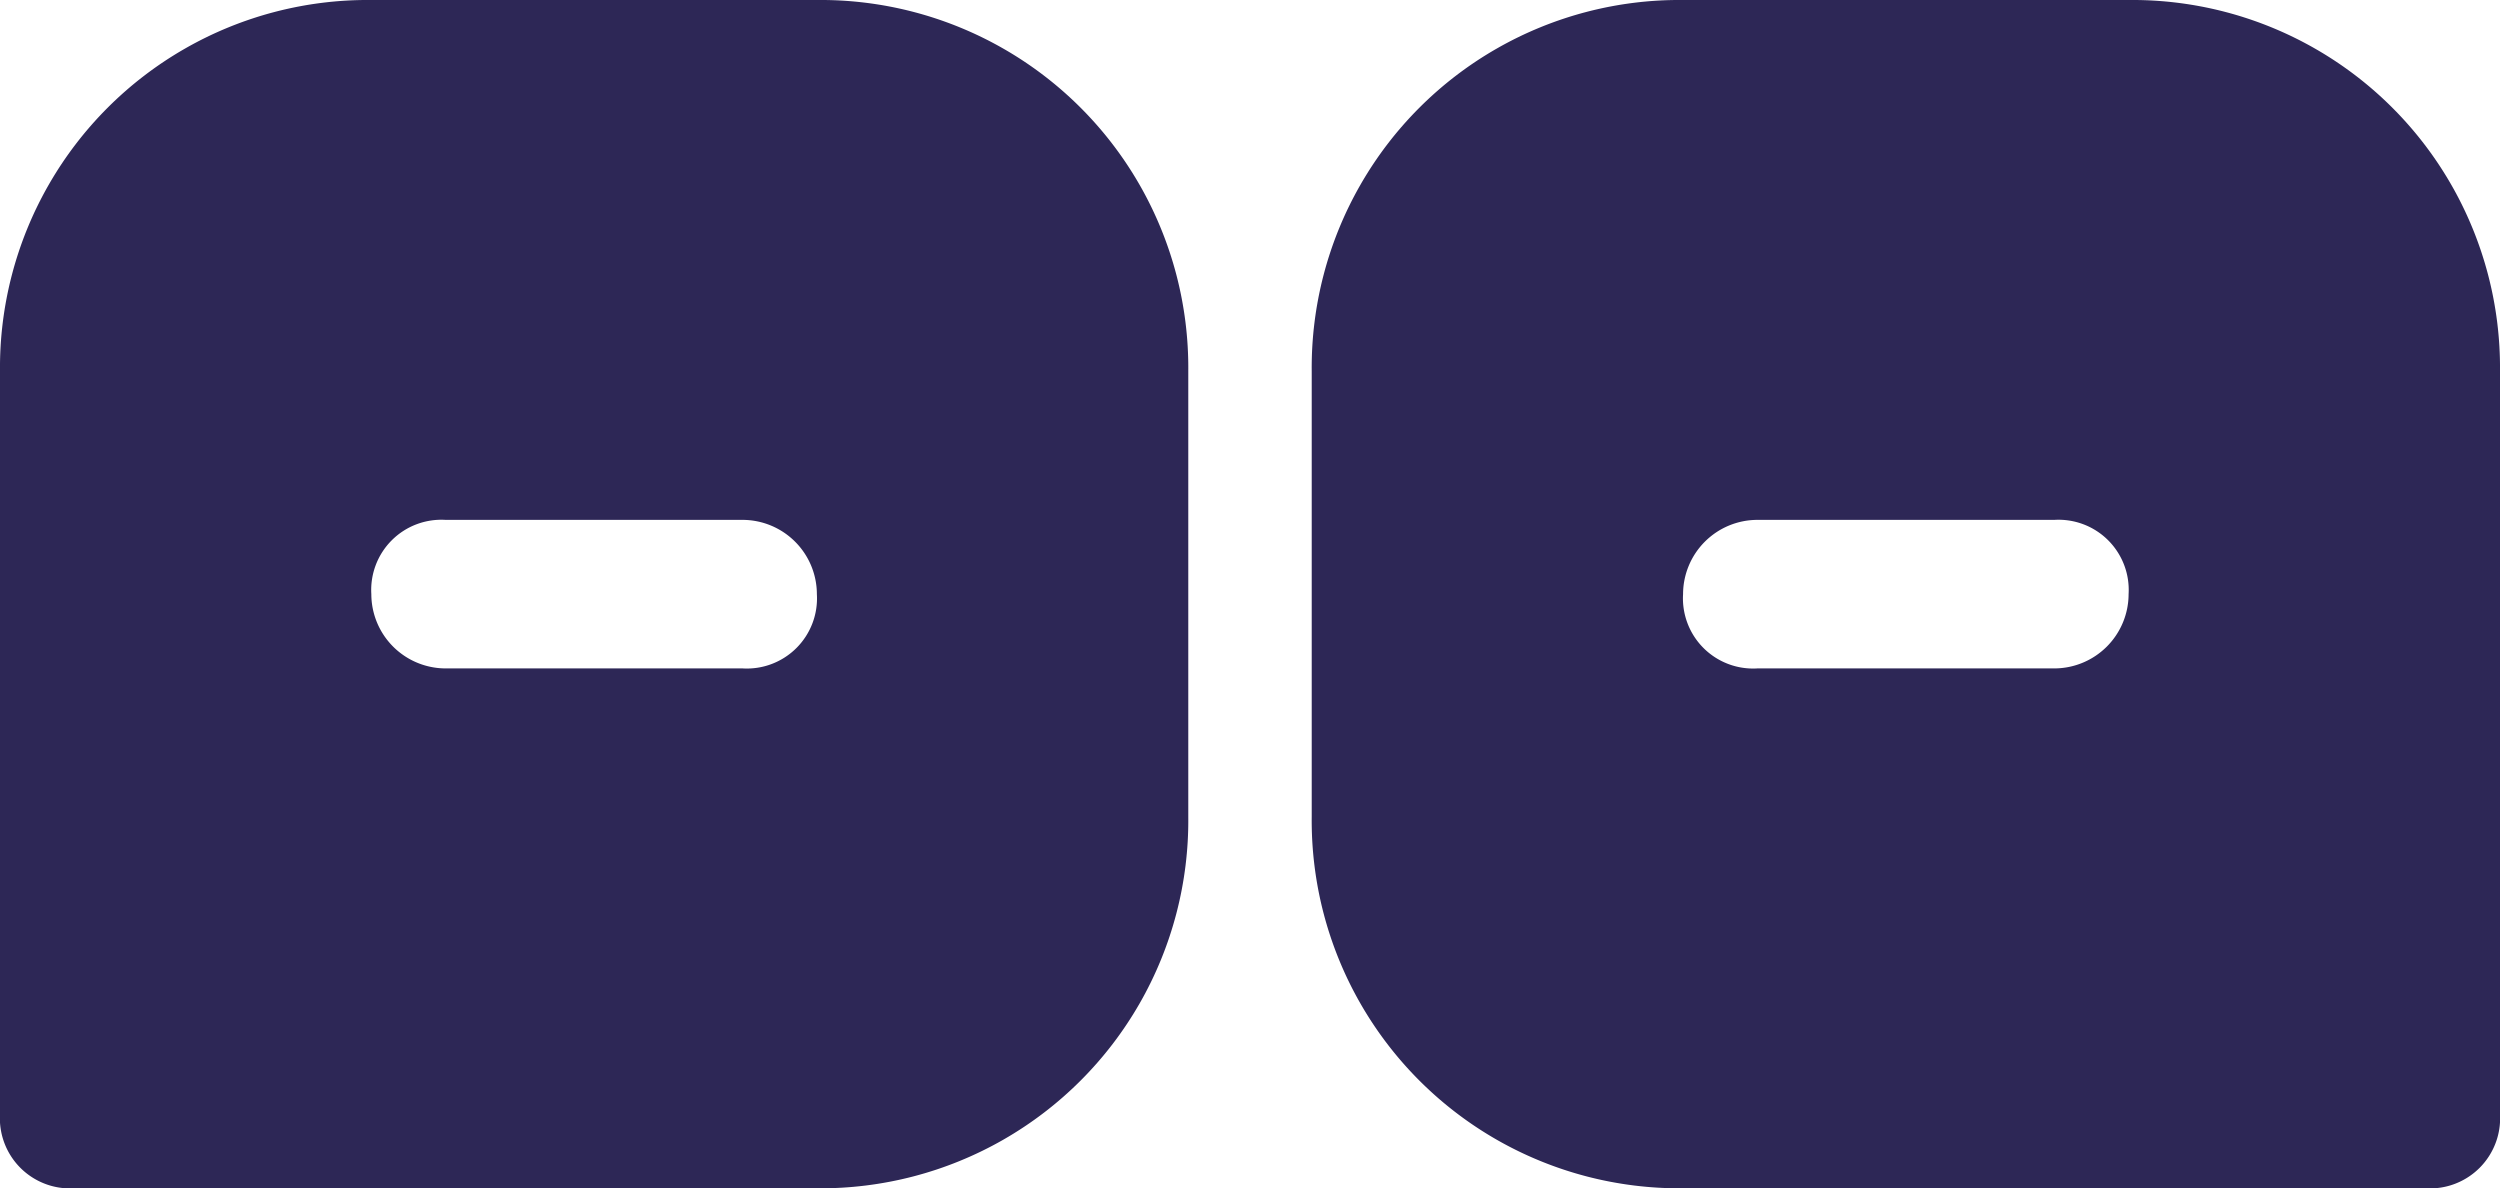
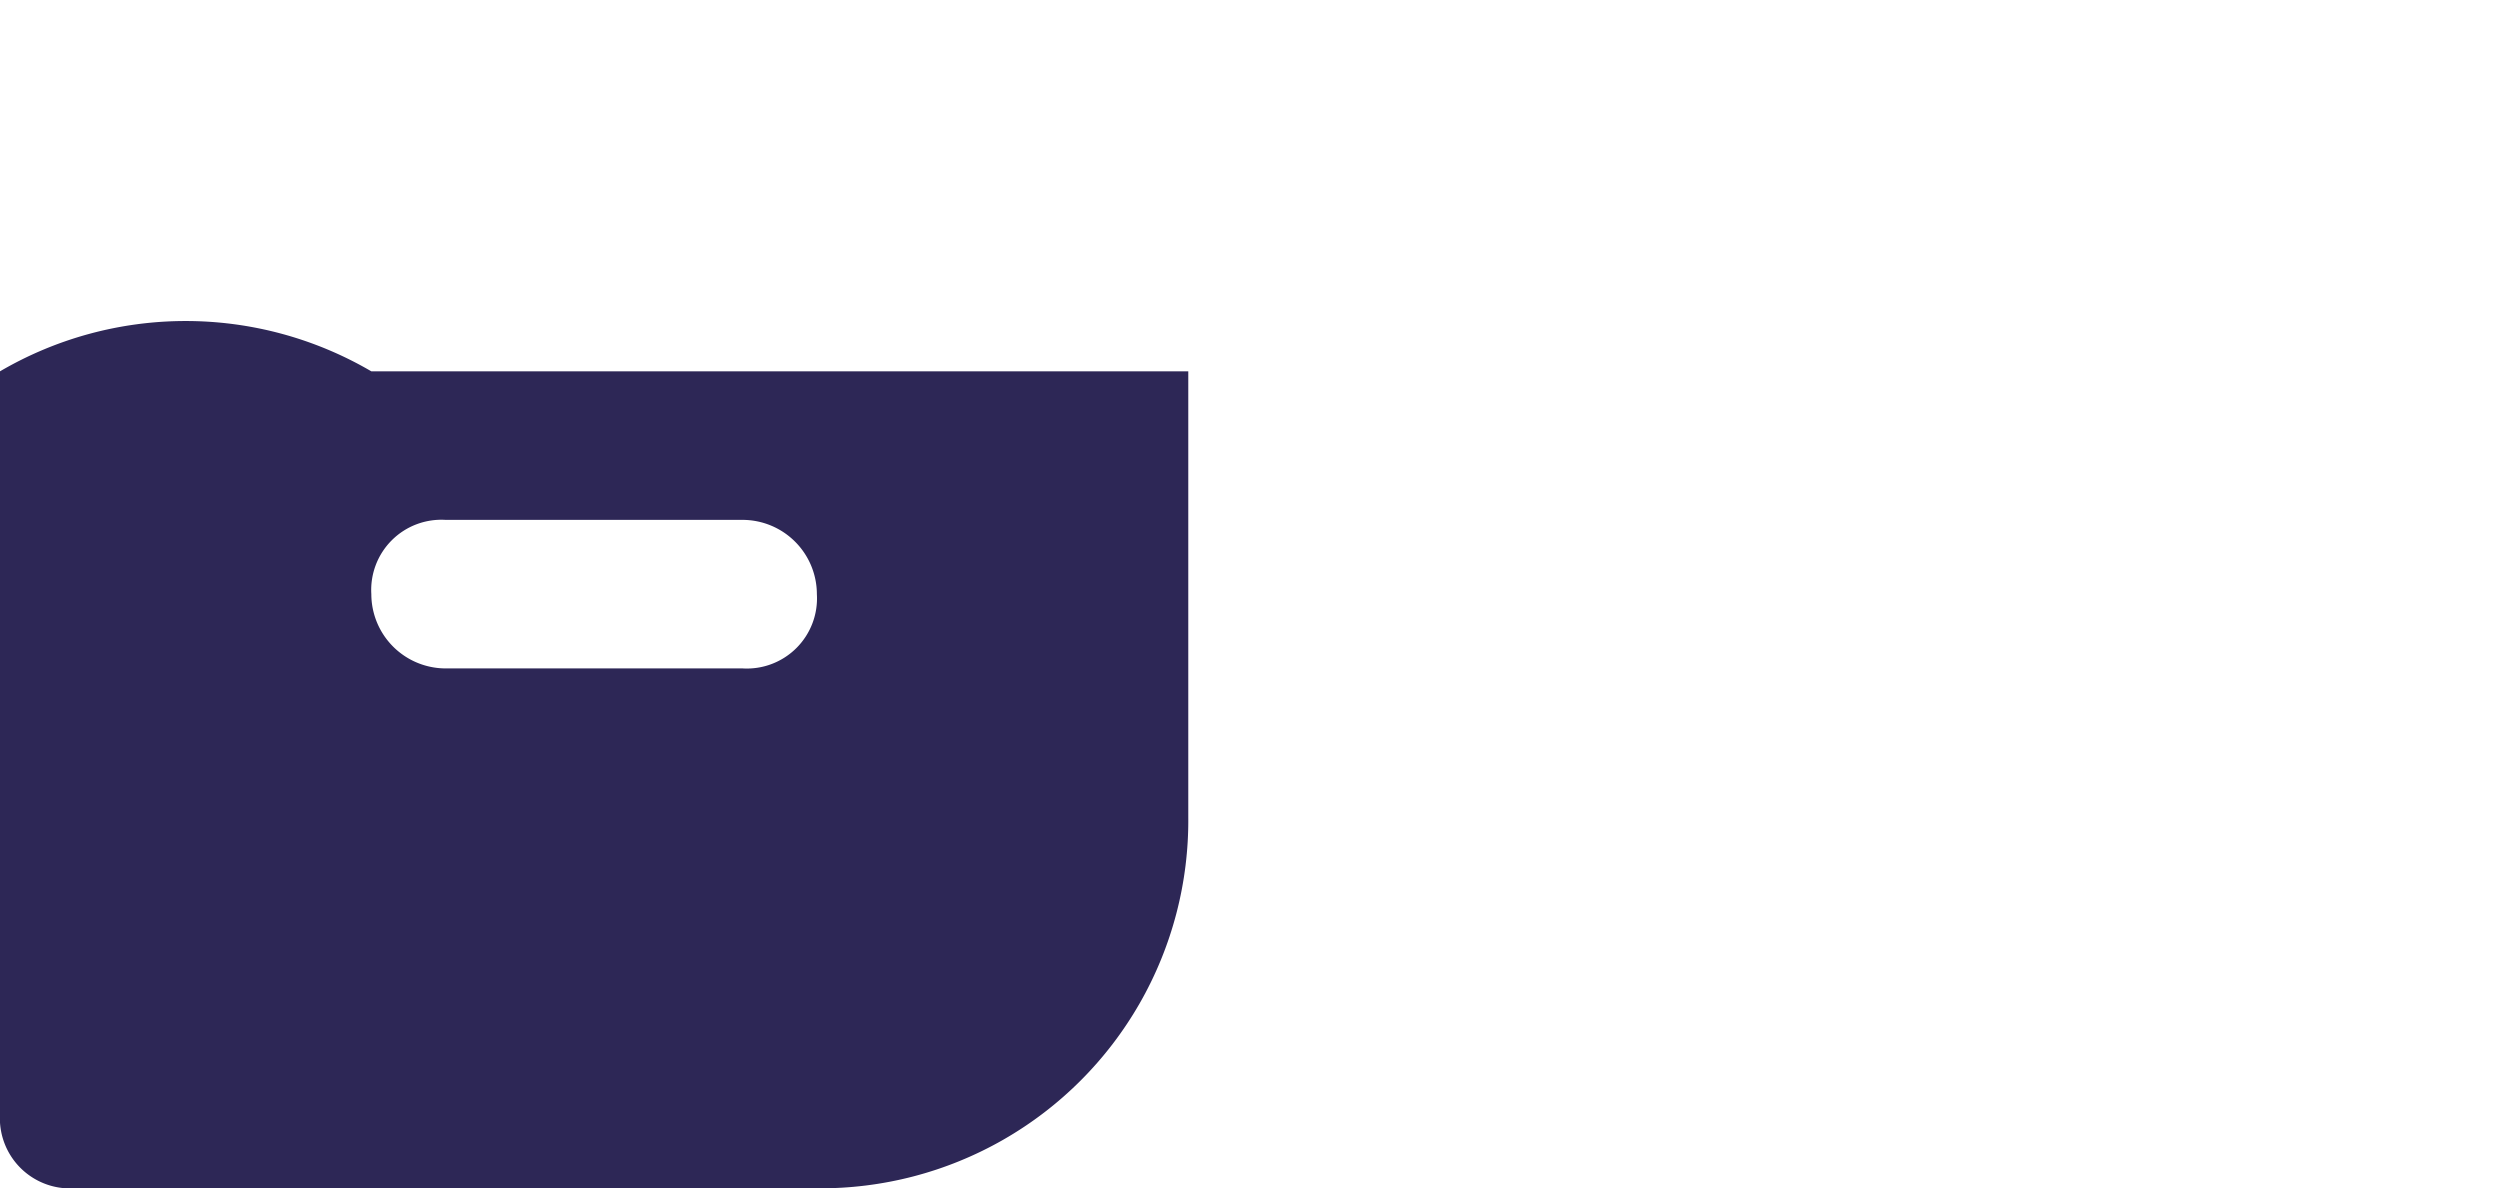
<svg xmlns="http://www.w3.org/2000/svg" width="175.975" height="83.644" viewBox="0 0 175.975 83.644">
  <g id="Group_14" data-name="Group 14" transform="translate(-638 -20.274)">
    <g id="Group_13" data-name="Group 13" transform="translate(638 20.274)">
      <g id="Comment" transform="translate(0 0)">
-         <path id="Chat" d="M57.5,41.822a4.939,4.939,0,0,1-5.228,5.228H31.366a5.239,5.239,0,0,1-5.228-5.228,4.939,4.939,0,0,1,5.228-5.228H52.277A5.239,5.239,0,0,1,57.5,41.822ZM83.643,26.138A25.885,25.885,0,0,0,57.5,0H26.138A25.885,25.885,0,0,0,0,26.138V78.416a4.939,4.939,0,0,0,5.228,5.228H57.5A25.885,25.885,0,0,0,83.643,57.5Z" fill="#2d2756" fill-rule="evenodd" />
+         <path id="Chat" d="M57.5,41.822a4.939,4.939,0,0,1-5.228,5.228H31.366a5.239,5.239,0,0,1-5.228-5.228,4.939,4.939,0,0,1,5.228-5.228H52.277A5.239,5.239,0,0,1,57.5,41.822ZM83.643,26.138H26.138A25.885,25.885,0,0,0,0,26.138V78.416a4.939,4.939,0,0,0,5.228,5.228H57.5A25.885,25.885,0,0,0,83.643,57.5Z" fill="#2d2756" fill-rule="evenodd" />
      </g>
      <g id="Comment-2" data-name="Comment" transform="translate(92.332 0)">
-         <path id="Chat-2" data-name="Chat" d="M26.139,41.822a4.939,4.939,0,0,0,5.228,5.228H52.277A5.239,5.239,0,0,0,57.5,41.822a4.939,4.939,0,0,0-5.228-5.228H31.366A5.239,5.239,0,0,0,26.139,41.822ZM0,26.139A25.885,25.885,0,0,1,26.139,0H57.5A25.885,25.885,0,0,1,83.643,26.139V78.416a4.939,4.939,0,0,1-5.228,5.228H26.139A25.885,25.885,0,0,1,0,57.5Z" transform="translate(0)" fill="#2d2756" fill-rule="evenodd" />
-       </g>
+         </g>
    </g>
  </g>
</svg>